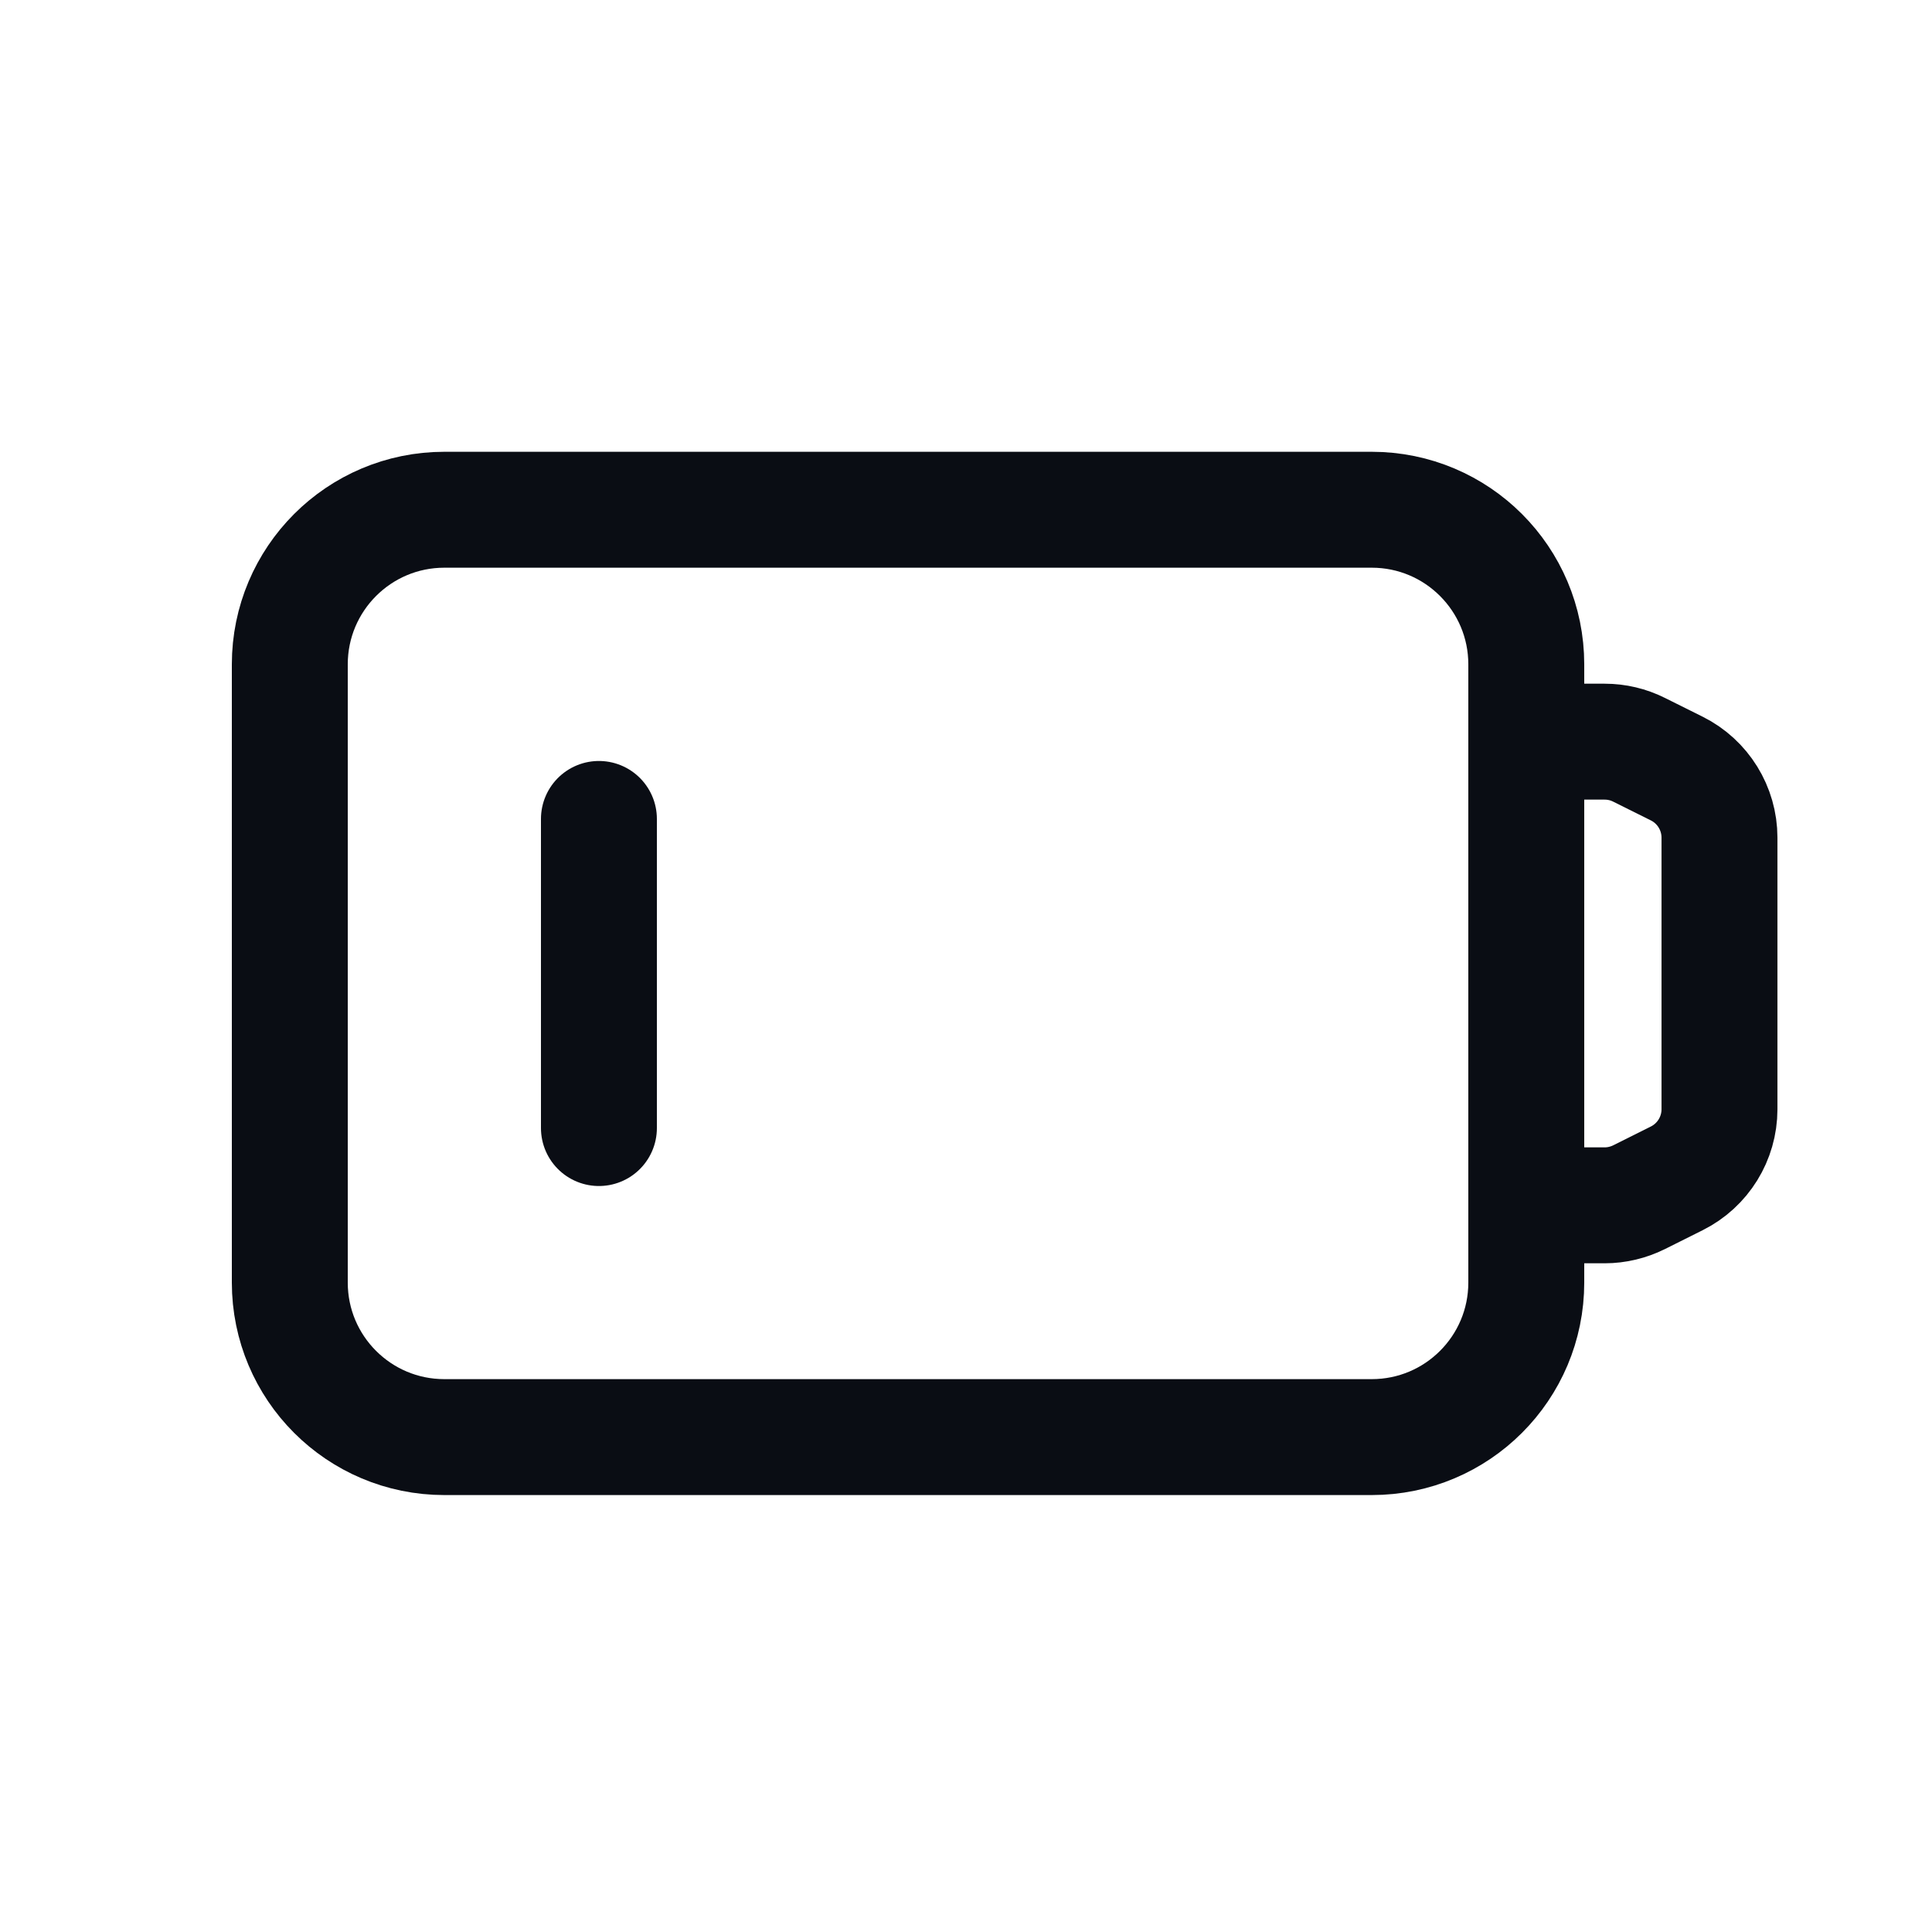
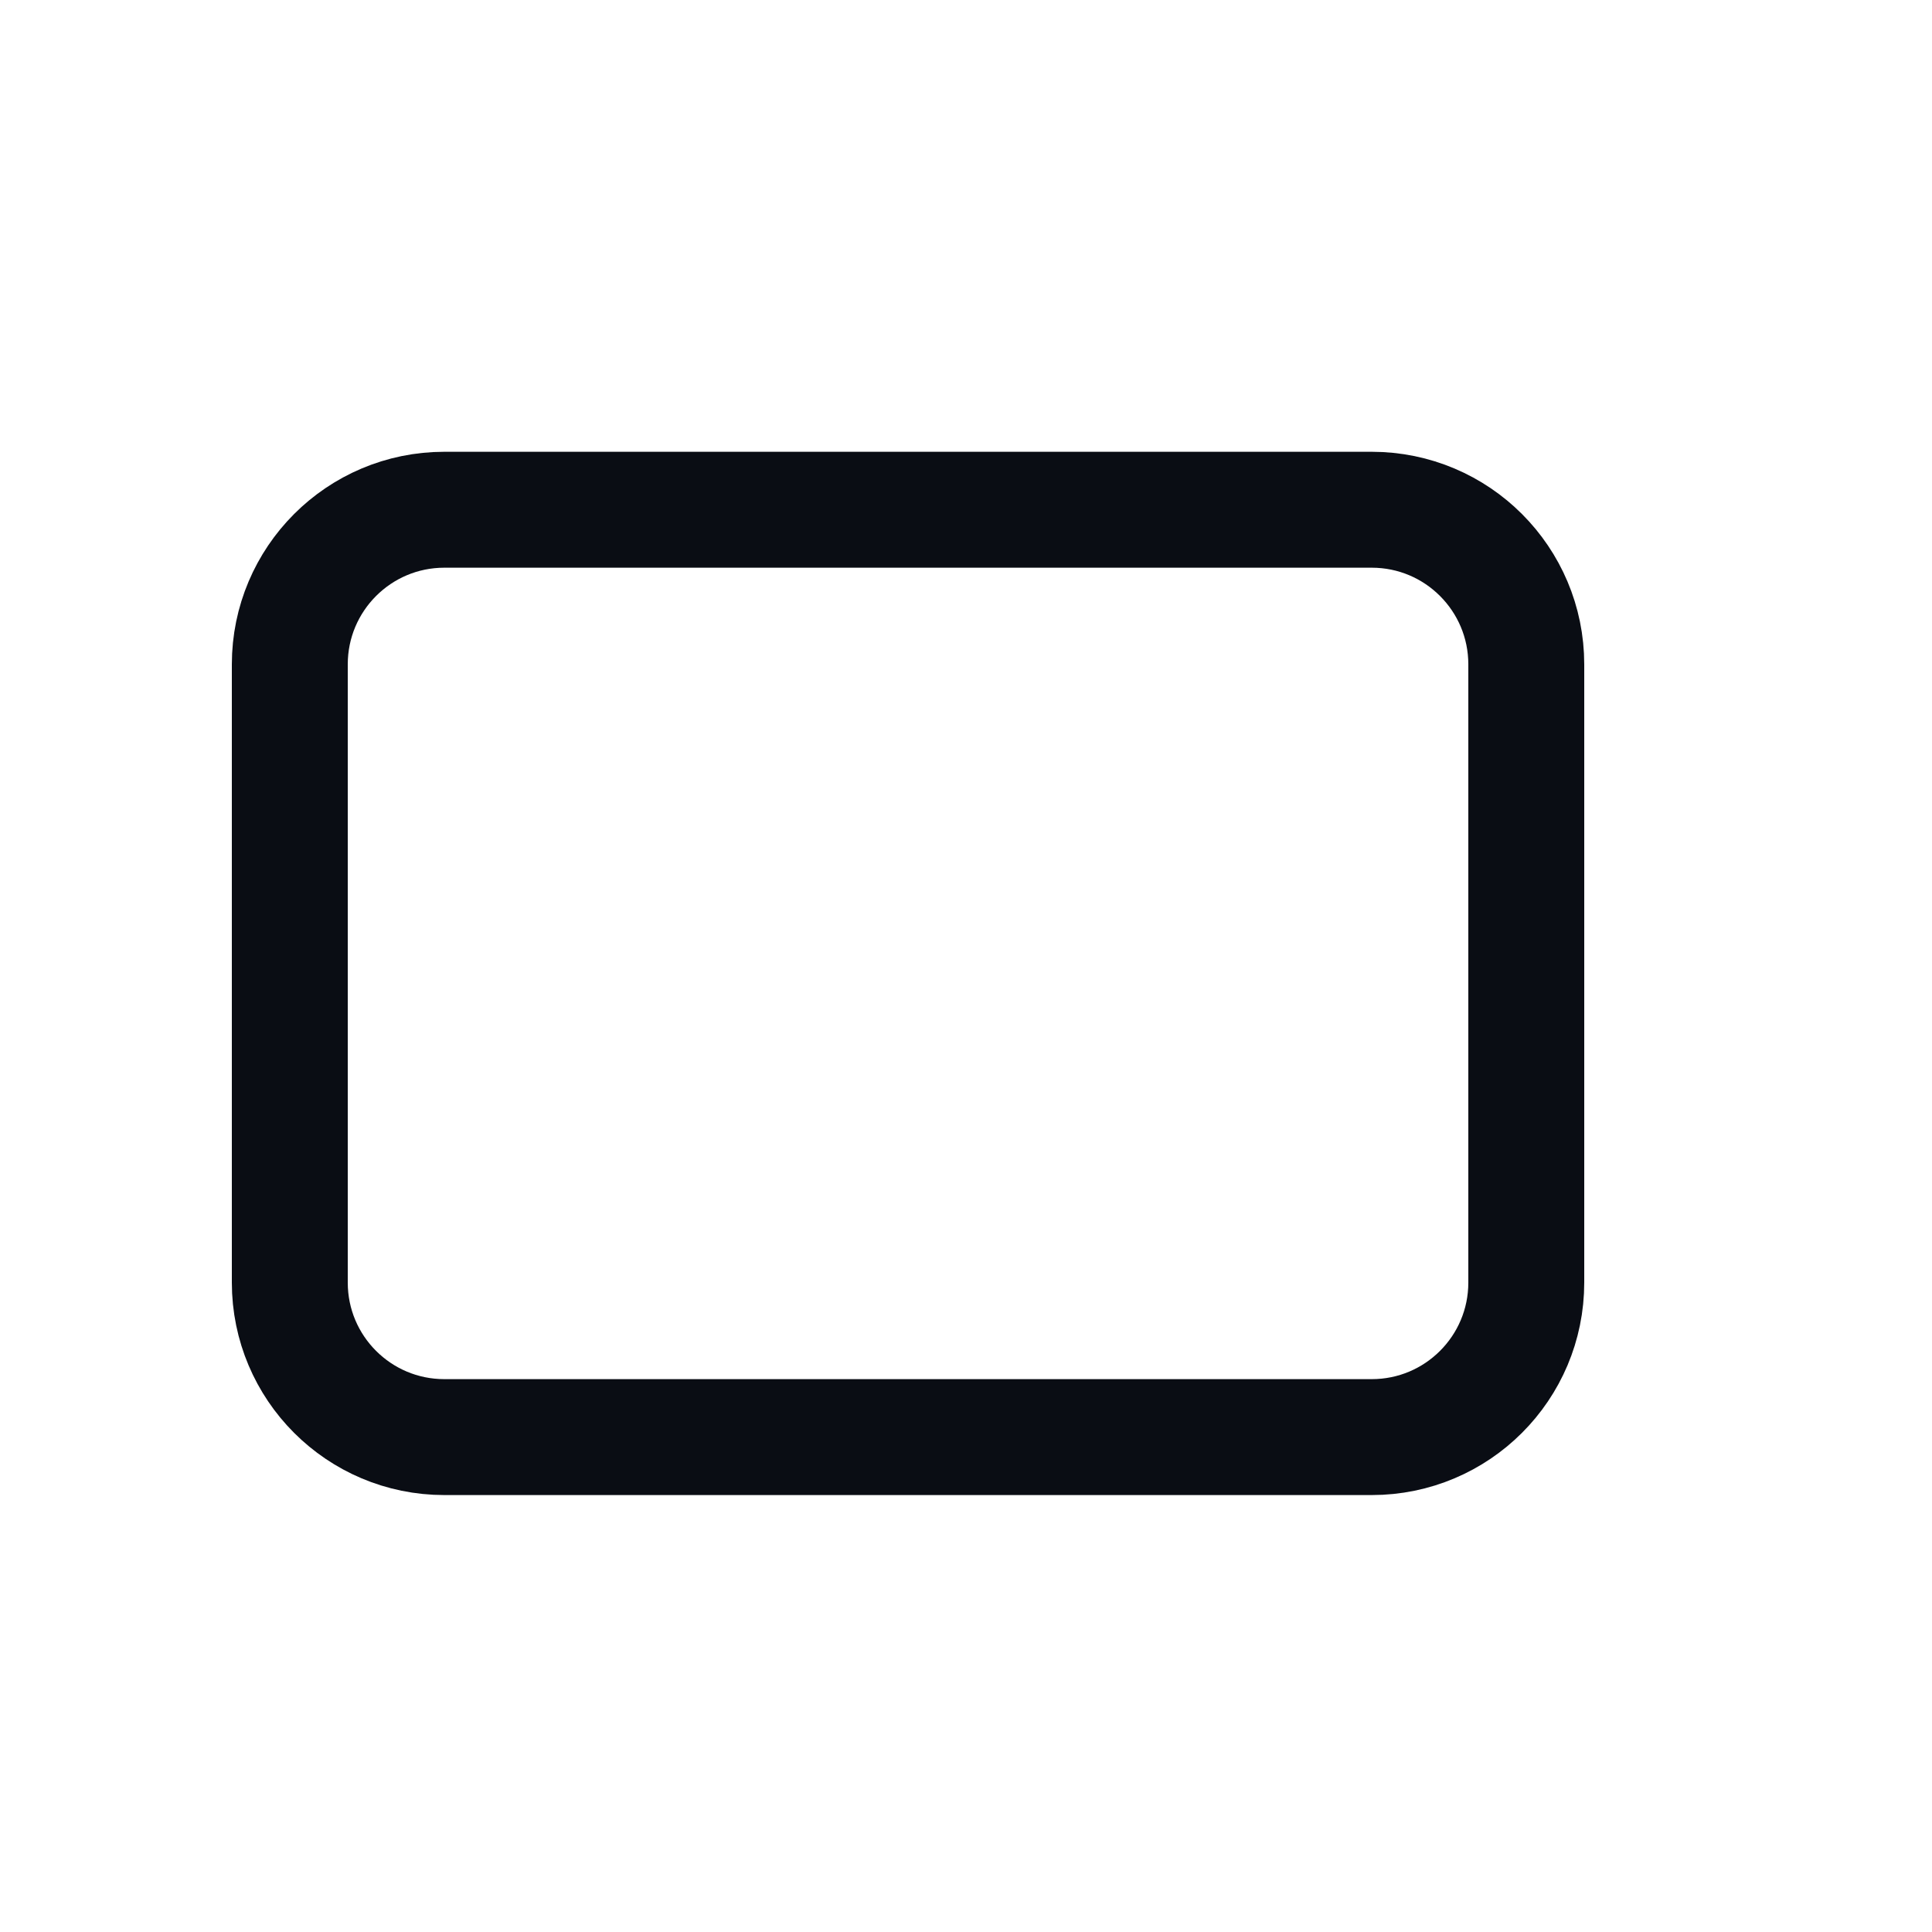
<svg xmlns="http://www.w3.org/2000/svg" width="25" height="25" viewBox="0 0 25 25" fill="none">
-   <path d="M7.75 10.597V14.597" stroke="#0A0D14" stroke-width="1.5" stroke-linecap="round" stroke-linejoin="round" />
  <path fill-rule="evenodd" clip-rule="evenodd" d="M17.75 18.596H5.75C4.645 18.596 3.75 17.701 3.75 16.596V8.597C3.75 7.492 4.645 6.596 5.75 6.596H17.75C18.855 6.596 19.75 7.492 19.75 8.597V16.596C19.75 17.701 18.855 18.596 17.75 18.596Z" stroke="#0A0D14" stroke-width="1.5" stroke-linecap="round" stroke-linejoin="round" />
-   <path d="M19.75 9.597H20.764C20.919 9.597 21.072 9.633 21.211 9.703L21.697 9.945C22.036 10.114 22.25 10.461 22.25 10.839V14.354C22.25 14.732 22.036 15.079 21.697 15.248L21.211 15.491C21.072 15.56 20.919 15.597 20.764 15.597H19.75" stroke="#0A0D14" stroke-width="1.5" stroke-linecap="round" stroke-linejoin="round" />
</svg>